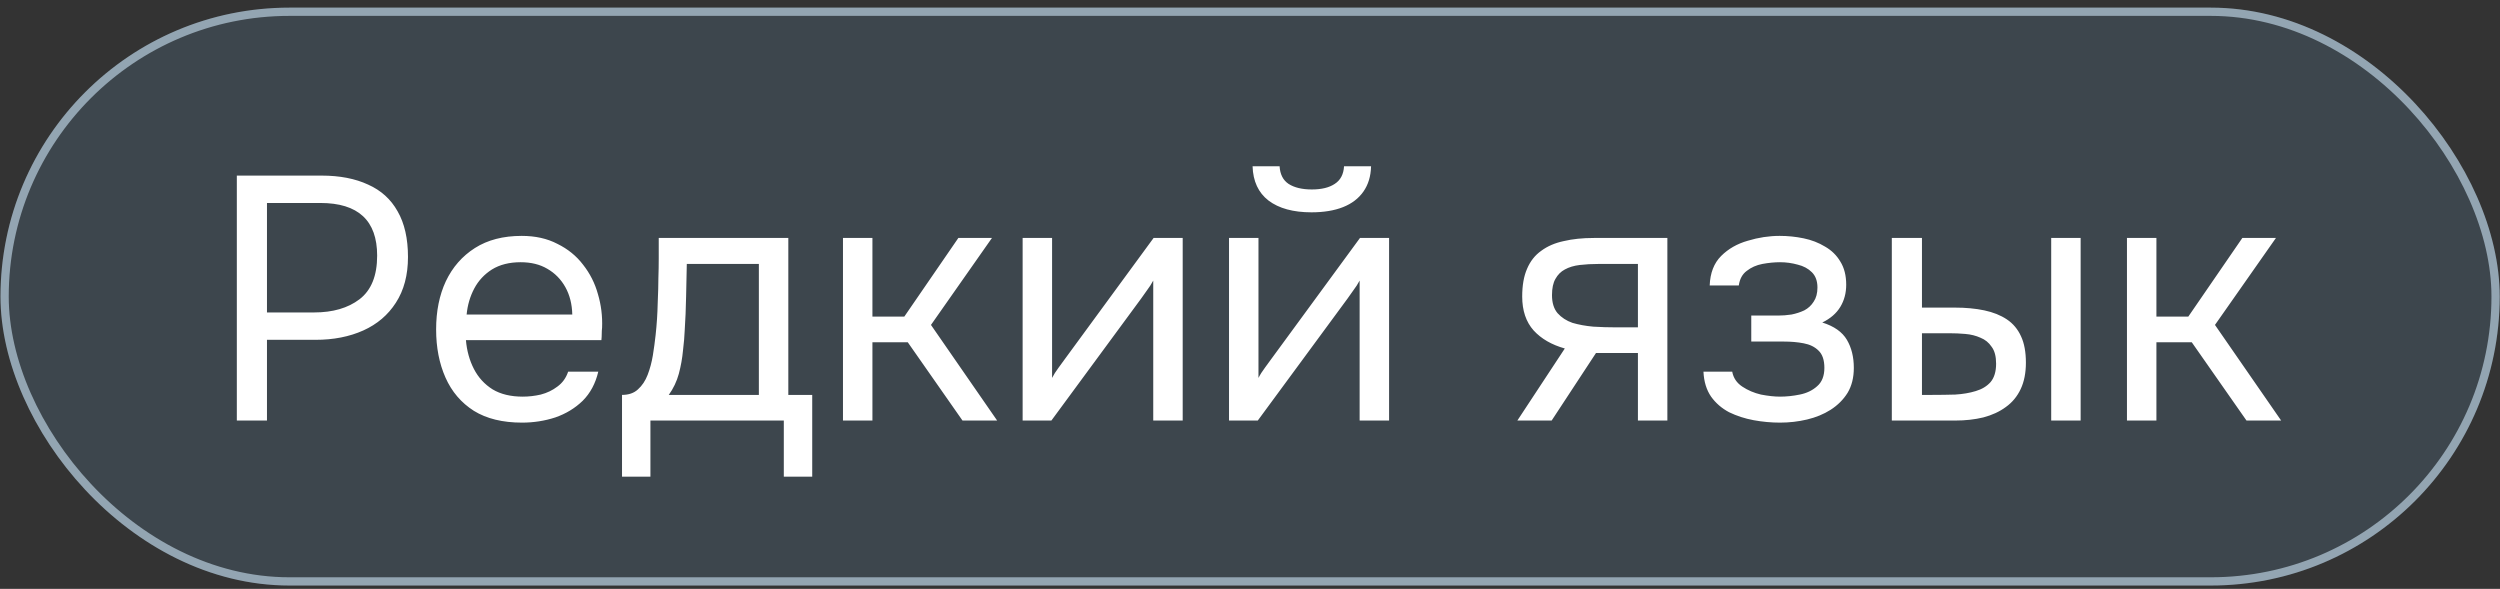
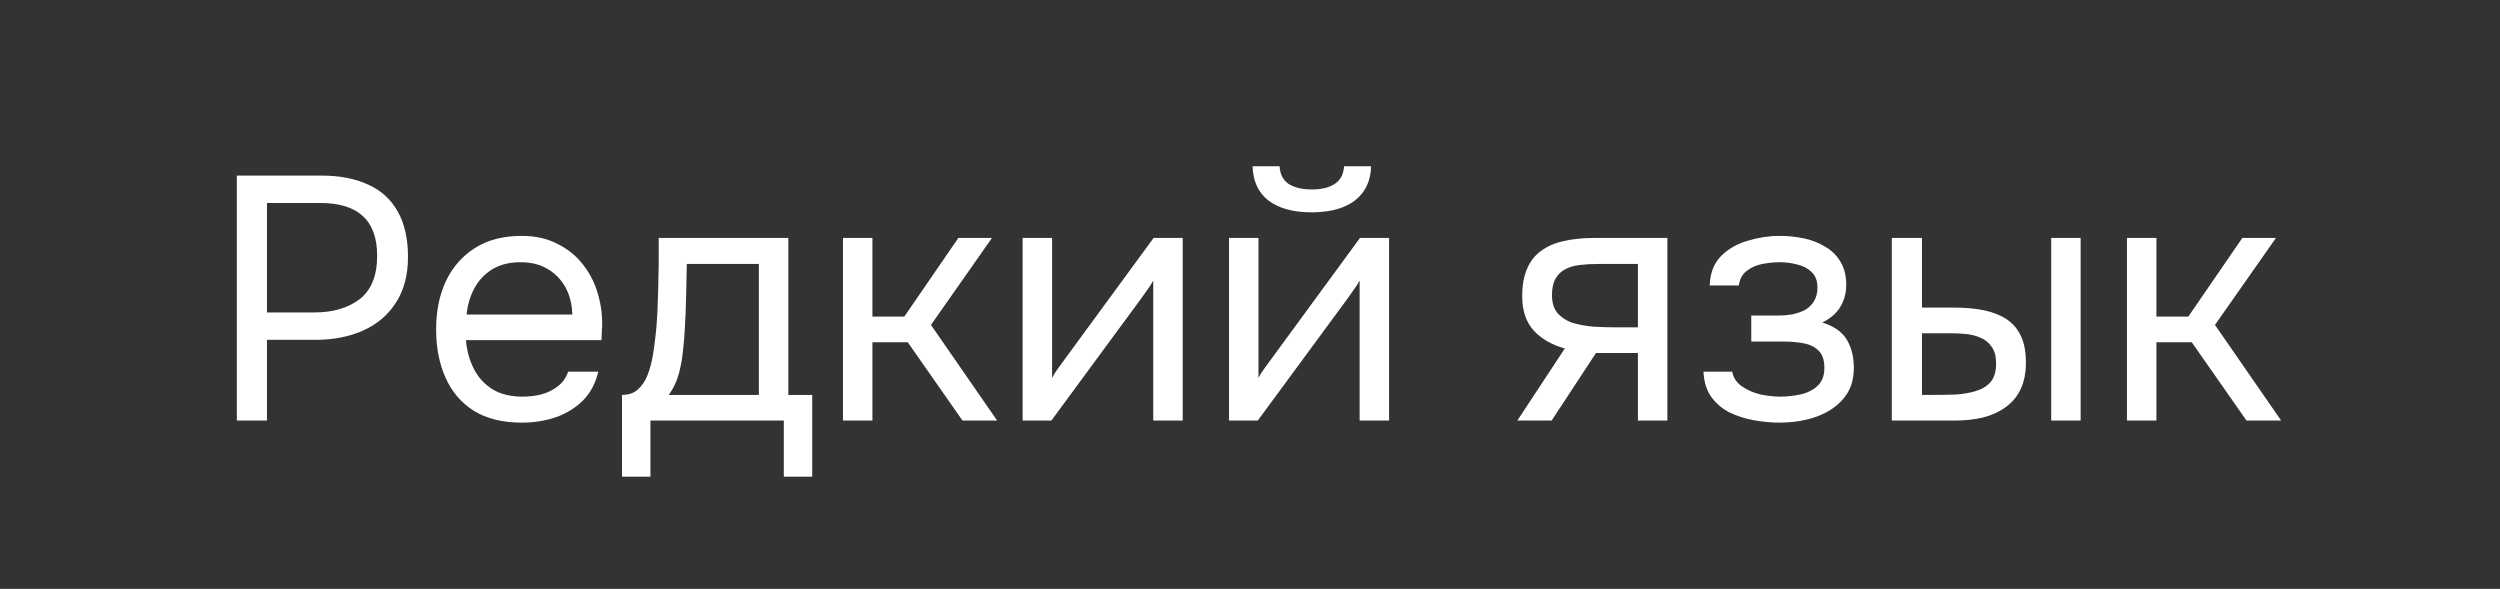
<svg xmlns="http://www.w3.org/2000/svg" width="242" height="57" viewBox="0 0 242 57" fill="none">
  <rect x="0" y="0" width="242" height="57" fill="#333333" stroke="none" />
-   <rect x="0.047" y="0.739" width="241.925" height="55.94" rx="27.97" fill="#4C6273" fill-opacity="0.4" />
-   <rect x="0.446" y="1.138" width="241.127" height="55.142" rx="27.571" stroke="#CDE5F5" stroke-opacity="0.6" stroke-width="0.799" />
-   <path d="M22.925 40.709V16.998H31.142C32.886 16.998 34.384 17.289 35.636 17.87C36.888 18.429 37.838 19.29 38.487 20.453C39.157 21.615 39.493 23.091 39.493 24.88C39.493 26.623 39.102 28.099 38.319 29.306C37.559 30.491 36.508 31.386 35.167 31.989C33.825 32.593 32.282 32.895 30.538 32.895H25.843V40.709H22.925ZM25.843 30.245H30.404C32.215 30.245 33.68 29.821 34.798 28.971C35.938 28.099 36.508 26.691 36.508 24.745C36.508 23.046 36.05 21.772 35.133 20.922C34.216 20.073 32.841 19.648 31.008 19.648H25.843V30.245ZM50.535 40.91C48.656 40.91 47.102 40.53 45.873 39.77C44.643 38.987 43.727 37.914 43.123 36.55C42.519 35.187 42.217 33.633 42.217 31.889C42.217 30.122 42.53 28.569 43.156 27.227C43.805 25.863 44.744 24.79 45.973 24.008C47.203 23.225 48.712 22.834 50.501 22.834C51.82 22.834 52.971 23.091 53.955 23.605C54.961 24.097 55.789 24.768 56.437 25.617C57.108 26.467 57.589 27.417 57.879 28.468C58.192 29.519 58.326 30.603 58.282 31.721C58.259 31.922 58.248 32.124 58.248 32.325C58.248 32.526 58.237 32.727 58.215 32.928H45.102C45.191 33.957 45.448 34.885 45.873 35.712C46.298 36.539 46.901 37.199 47.684 37.691C48.466 38.16 49.439 38.395 50.602 38.395C51.183 38.395 51.764 38.328 52.346 38.194C52.949 38.037 53.486 37.78 53.955 37.422C54.447 37.065 54.794 36.584 54.995 35.98H57.913C57.644 37.121 57.141 38.06 56.404 38.797C55.666 39.513 54.782 40.05 53.754 40.407C52.726 40.743 51.652 40.91 50.535 40.91ZM45.169 30.447H55.397C55.375 29.441 55.151 28.558 54.727 27.797C54.302 27.037 53.721 26.445 52.983 26.02C52.267 25.595 51.407 25.383 50.4 25.383C49.305 25.383 48.377 25.617 47.617 26.087C46.879 26.556 46.309 27.171 45.906 27.931C45.504 28.692 45.258 29.53 45.169 30.447ZM60.211 46.142V38.227C60.859 38.227 61.373 38.048 61.754 37.691C62.156 37.333 62.469 36.864 62.693 36.282C62.916 35.701 63.084 35.075 63.196 34.404C63.307 33.711 63.397 33.051 63.464 32.425C63.576 31.397 63.643 30.38 63.665 29.373C63.71 28.345 63.732 27.529 63.732 26.925C63.755 26.277 63.766 25.629 63.766 24.98C63.766 24.332 63.766 23.683 63.766 23.035H76.309V38.227H78.623V46.142H75.873V40.709H62.961V46.142H60.211ZM64.738 38.227H73.458V25.55H66.482C66.46 26.489 66.438 27.54 66.415 28.703C66.393 29.865 66.348 30.95 66.281 31.956C66.259 32.537 66.203 33.197 66.113 33.935C66.046 34.672 65.912 35.421 65.711 36.182C65.51 36.919 65.185 37.601 64.738 38.227ZM81.6 40.709V23.035H84.451V30.648H87.536L92.768 23.035H96.021L90.118 31.453L96.524 40.709H93.17L87.871 33.13H84.451V40.709H81.6ZM98.991 40.709V23.035L101.841 23.035V36.584C101.998 36.271 102.21 35.936 102.479 35.578C102.747 35.198 102.959 34.907 103.116 34.706L111.668 23.035H114.485V40.709H111.634V27.16C111.455 27.495 111.254 27.808 111.031 28.099C110.829 28.39 110.639 28.658 110.46 28.904L101.774 40.709H98.991ZM118.969 40.709V23.035H121.82V36.584C121.976 36.271 122.189 35.936 122.457 35.578C122.725 35.198 122.938 34.907 123.094 34.706L131.646 23.035H134.463V40.709H131.612V27.16C131.434 27.495 131.232 27.808 131.009 28.099C130.808 28.39 130.618 28.658 130.439 28.904L121.753 40.709H118.969ZM126.951 20.553C125.184 20.553 123.798 20.173 122.792 19.413C121.808 18.653 121.294 17.546 121.249 16.093H123.865C123.91 16.875 124.201 17.445 124.737 17.803C125.296 18.161 126.045 18.34 126.984 18.34C127.923 18.34 128.661 18.161 129.198 17.803C129.757 17.445 130.059 16.875 130.103 16.093H132.719C132.697 17.054 132.451 17.87 131.981 18.541C131.512 19.212 130.852 19.715 130.003 20.05C129.153 20.386 128.136 20.553 126.951 20.553ZM146.88 40.709L151.474 33.733C150.2 33.376 149.194 32.794 148.456 31.989C147.718 31.162 147.349 30.067 147.349 28.703C147.349 27.63 147.506 26.735 147.819 26.02C148.132 25.282 148.59 24.701 149.194 24.276C149.797 23.829 150.524 23.516 151.374 23.337C152.223 23.136 153.196 23.035 154.291 23.035H161.401V40.709H158.551V34.169H154.493L150.2 40.709H146.88ZM156.438 31.688H158.551V25.55H154.761C154.09 25.55 153.475 25.584 152.916 25.651C152.357 25.718 151.877 25.863 151.474 26.087C151.094 26.288 150.792 26.59 150.569 26.992C150.345 27.372 150.233 27.898 150.233 28.569C150.233 29.306 150.412 29.888 150.77 30.313C151.15 30.737 151.631 31.05 152.212 31.252C152.816 31.43 153.487 31.553 154.224 31.62C154.962 31.665 155.7 31.688 156.438 31.688ZM172.307 40.91C171.457 40.91 170.608 40.832 169.758 40.676C168.909 40.519 168.115 40.262 167.377 39.904C166.662 39.524 166.08 39.021 165.633 38.395C165.186 37.747 164.94 36.942 164.895 35.98H167.679C167.791 36.584 168.115 37.065 168.651 37.422C169.188 37.78 169.792 38.037 170.462 38.194C171.155 38.328 171.77 38.395 172.307 38.395C172.933 38.395 173.57 38.328 174.219 38.194C174.889 38.06 175.448 37.791 175.895 37.389C176.365 36.986 176.6 36.394 176.6 35.611C176.6 34.851 176.41 34.292 176.03 33.935C175.672 33.577 175.191 33.342 174.587 33.23C174.006 33.118 173.369 33.063 172.676 33.063H169.523V30.547H172.106C172.531 30.547 172.966 30.514 173.414 30.447C173.861 30.357 174.274 30.223 174.655 30.044C175.035 29.843 175.336 29.564 175.56 29.206C175.806 28.848 175.929 28.39 175.929 27.831C175.929 27.205 175.75 26.713 175.392 26.355C175.035 25.997 174.576 25.752 174.017 25.617C173.458 25.461 172.888 25.383 172.307 25.383C171.77 25.383 171.2 25.439 170.597 25.55C170.015 25.662 169.512 25.886 169.087 26.221C168.663 26.534 168.405 27.004 168.316 27.63H165.499C165.544 26.422 165.913 25.472 166.606 24.779C167.299 24.086 168.16 23.594 169.188 23.303C170.216 22.99 171.245 22.834 172.273 22.834C173.056 22.834 173.827 22.912 174.587 23.069C175.348 23.225 176.041 23.493 176.667 23.873C177.293 24.231 177.785 24.712 178.142 25.316C178.522 25.919 178.713 26.668 178.713 27.562C178.713 28.367 178.522 29.083 178.142 29.709C177.762 30.335 177.181 30.838 176.398 31.218C177.539 31.576 178.332 32.135 178.78 32.895C179.227 33.655 179.45 34.561 179.45 35.611C179.45 36.55 179.249 37.355 178.847 38.026C178.444 38.675 177.896 39.222 177.203 39.669C176.533 40.094 175.772 40.407 174.923 40.608C174.073 40.81 173.201 40.91 172.307 40.91ZM183.128 40.709V23.035H186.046V29.776H189.232C190.283 29.776 191.233 29.865 192.083 30.044C192.932 30.223 193.659 30.514 194.263 30.916C194.866 31.319 195.325 31.866 195.638 32.56C195.951 33.23 196.107 34.08 196.107 35.108C196.107 36.092 195.94 36.942 195.604 37.657C195.269 38.373 194.788 38.954 194.162 39.401C193.558 39.848 192.832 40.184 191.982 40.407C191.155 40.608 190.249 40.709 189.266 40.709H183.128ZM186.046 38.227H186.985C187.768 38.227 188.528 38.216 189.266 38.194C190.004 38.149 190.663 38.037 191.244 37.858C191.848 37.68 192.329 37.389 192.687 36.986C193.044 36.562 193.223 35.969 193.223 35.209C193.223 34.493 193.078 33.946 192.787 33.566C192.519 33.163 192.161 32.873 191.714 32.694C191.267 32.492 190.775 32.37 190.238 32.325C189.724 32.28 189.21 32.258 188.696 32.258H186.046V38.227ZM198.556 40.709V23.035H201.406V40.709H198.556ZM205.89 40.709V23.035H208.741V30.648H211.827L217.058 23.035H220.311L214.409 31.453L220.815 40.709H217.461L212.162 33.13L208.741 33.13V40.709H205.89Z" fill="white" />
+   <path d="M22.925 40.709V16.998H31.142C32.886 16.998 34.384 17.289 35.636 17.87C36.888 18.429 37.838 19.29 38.487 20.453C39.157 21.615 39.493 23.091 39.493 24.88C39.493 26.623 39.102 28.099 38.319 29.306C37.559 30.491 36.508 31.386 35.167 31.989C33.825 32.593 32.282 32.895 30.538 32.895H25.843V40.709H22.925ZM25.843 30.245H30.404C32.215 30.245 33.68 29.821 34.798 28.971C35.938 28.099 36.508 26.691 36.508 24.745C36.508 23.046 36.05 21.772 35.133 20.922C34.216 20.073 32.841 19.648 31.008 19.648H25.843V30.245ZM50.535 40.91C48.656 40.91 47.102 40.53 45.873 39.77C44.643 38.987 43.727 37.914 43.123 36.55C42.519 35.187 42.217 33.633 42.217 31.889C42.217 30.122 42.53 28.569 43.156 27.227C43.805 25.863 44.744 24.79 45.973 24.008C47.203 23.225 48.712 22.834 50.501 22.834C51.82 22.834 52.971 23.091 53.955 23.605C54.961 24.097 55.789 24.768 56.437 25.617C57.108 26.467 57.589 27.417 57.879 28.468C58.192 29.519 58.326 30.603 58.282 31.721C58.259 31.922 58.248 32.124 58.248 32.325C58.248 32.526 58.237 32.727 58.215 32.928H45.102C45.191 33.957 45.448 34.885 45.873 35.712C46.298 36.539 46.901 37.199 47.684 37.691C48.466 38.16 49.439 38.395 50.602 38.395C51.183 38.395 51.764 38.328 52.346 38.194C52.949 38.037 53.486 37.78 53.955 37.422C54.447 37.065 54.794 36.584 54.995 35.98H57.913C57.644 37.121 57.141 38.06 56.404 38.797C55.666 39.513 54.782 40.05 53.754 40.407C52.726 40.743 51.652 40.91 50.535 40.91ZM45.169 30.447H55.397C55.375 29.441 55.151 28.558 54.727 27.797C54.302 27.037 53.721 26.445 52.983 26.02C52.267 25.595 51.407 25.383 50.4 25.383C49.305 25.383 48.377 25.617 47.617 26.087C46.879 26.556 46.309 27.171 45.906 27.931C45.504 28.692 45.258 29.53 45.169 30.447ZM60.211 46.142V38.227C60.859 38.227 61.373 38.048 61.754 37.691C62.156 37.333 62.469 36.864 62.693 36.282C62.916 35.701 63.084 35.075 63.196 34.404C63.307 33.711 63.397 33.051 63.464 32.425C63.576 31.397 63.643 30.38 63.665 29.373C63.71 28.345 63.732 27.529 63.732 26.925C63.755 26.277 63.766 25.629 63.766 24.98C63.766 24.332 63.766 23.683 63.766 23.035H76.309V38.227H78.623V46.142H75.873V40.709H62.961V46.142H60.211ZM64.738 38.227H73.458V25.55H66.482C66.46 26.489 66.438 27.54 66.415 28.703C66.393 29.865 66.348 30.95 66.281 31.956C66.259 32.537 66.203 33.197 66.113 33.935C66.046 34.672 65.912 35.421 65.711 36.182C65.51 36.919 65.185 37.601 64.738 38.227ZM81.6 40.709V23.035H84.451V30.648H87.536L92.768 23.035H96.021L90.118 31.453L96.524 40.709H93.17L87.871 33.13H84.451V40.709H81.6ZM98.991 40.709V23.035L101.841 23.035V36.584C101.998 36.271 102.21 35.936 102.479 35.578C102.747 35.198 102.959 34.907 103.116 34.706L111.668 23.035H114.485V40.709H111.634V27.16C111.455 27.495 111.254 27.808 111.031 28.099C110.829 28.39 110.639 28.658 110.46 28.904L101.774 40.709H98.991ZM118.969 40.709V23.035H121.82V36.584C121.976 36.271 122.189 35.936 122.457 35.578C122.725 35.198 122.938 34.907 123.094 34.706L131.646 23.035H134.463V40.709H131.612V27.16C131.434 27.495 131.232 27.808 131.009 28.099C130.808 28.39 130.618 28.658 130.439 28.904L121.753 40.709H118.969ZM126.951 20.553C125.184 20.553 123.798 20.173 122.792 19.413C121.808 18.653 121.294 17.546 121.249 16.093H123.865C123.91 16.875 124.201 17.445 124.737 17.803C125.296 18.161 126.045 18.34 126.984 18.34C127.923 18.34 128.661 18.161 129.198 17.803C129.757 17.445 130.059 16.875 130.103 16.093H132.719C132.697 17.054 132.451 17.87 131.981 18.541C131.512 19.212 130.852 19.715 130.003 20.05C129.153 20.386 128.136 20.553 126.951 20.553ZM146.88 40.709L151.474 33.733C150.2 33.376 149.194 32.794 148.456 31.989C147.718 31.162 147.349 30.067 147.349 28.703C147.349 27.63 147.506 26.735 147.819 26.02C148.132 25.282 148.59 24.701 149.194 24.276C149.797 23.829 150.524 23.516 151.374 23.337C152.223 23.136 153.196 23.035 154.291 23.035H161.401V40.709H158.551V34.169H154.493L150.2 40.709H146.88ZM156.438 31.688H158.551V25.55H154.761C154.09 25.55 153.475 25.584 152.916 25.651C152.357 25.718 151.877 25.863 151.474 26.087C151.094 26.288 150.792 26.59 150.569 26.992C150.345 27.372 150.233 27.898 150.233 28.569C150.233 29.306 150.412 29.888 150.77 30.313C151.15 30.737 151.631 31.05 152.212 31.252C152.816 31.43 153.487 31.553 154.224 31.62C154.962 31.665 155.7 31.688 156.438 31.688M172.307 40.91C171.457 40.91 170.608 40.832 169.758 40.676C168.909 40.519 168.115 40.262 167.377 39.904C166.662 39.524 166.08 39.021 165.633 38.395C165.186 37.747 164.94 36.942 164.895 35.98H167.679C167.791 36.584 168.115 37.065 168.651 37.422C169.188 37.78 169.792 38.037 170.462 38.194C171.155 38.328 171.77 38.395 172.307 38.395C172.933 38.395 173.57 38.328 174.219 38.194C174.889 38.06 175.448 37.791 175.895 37.389C176.365 36.986 176.6 36.394 176.6 35.611C176.6 34.851 176.41 34.292 176.03 33.935C175.672 33.577 175.191 33.342 174.587 33.23C174.006 33.118 173.369 33.063 172.676 33.063H169.523V30.547H172.106C172.531 30.547 172.966 30.514 173.414 30.447C173.861 30.357 174.274 30.223 174.655 30.044C175.035 29.843 175.336 29.564 175.56 29.206C175.806 28.848 175.929 28.39 175.929 27.831C175.929 27.205 175.75 26.713 175.392 26.355C175.035 25.997 174.576 25.752 174.017 25.617C173.458 25.461 172.888 25.383 172.307 25.383C171.77 25.383 171.2 25.439 170.597 25.55C170.015 25.662 169.512 25.886 169.087 26.221C168.663 26.534 168.405 27.004 168.316 27.63H165.499C165.544 26.422 165.913 25.472 166.606 24.779C167.299 24.086 168.16 23.594 169.188 23.303C170.216 22.99 171.245 22.834 172.273 22.834C173.056 22.834 173.827 22.912 174.587 23.069C175.348 23.225 176.041 23.493 176.667 23.873C177.293 24.231 177.785 24.712 178.142 25.316C178.522 25.919 178.713 26.668 178.713 27.562C178.713 28.367 178.522 29.083 178.142 29.709C177.762 30.335 177.181 30.838 176.398 31.218C177.539 31.576 178.332 32.135 178.78 32.895C179.227 33.655 179.45 34.561 179.45 35.611C179.45 36.55 179.249 37.355 178.847 38.026C178.444 38.675 177.896 39.222 177.203 39.669C176.533 40.094 175.772 40.407 174.923 40.608C174.073 40.81 173.201 40.91 172.307 40.91ZM183.128 40.709V23.035H186.046V29.776H189.232C190.283 29.776 191.233 29.865 192.083 30.044C192.932 30.223 193.659 30.514 194.263 30.916C194.866 31.319 195.325 31.866 195.638 32.56C195.951 33.23 196.107 34.08 196.107 35.108C196.107 36.092 195.94 36.942 195.604 37.657C195.269 38.373 194.788 38.954 194.162 39.401C193.558 39.848 192.832 40.184 191.982 40.407C191.155 40.608 190.249 40.709 189.266 40.709H183.128ZM186.046 38.227H186.985C187.768 38.227 188.528 38.216 189.266 38.194C190.004 38.149 190.663 38.037 191.244 37.858C191.848 37.68 192.329 37.389 192.687 36.986C193.044 36.562 193.223 35.969 193.223 35.209C193.223 34.493 193.078 33.946 192.787 33.566C192.519 33.163 192.161 32.873 191.714 32.694C191.267 32.492 190.775 32.37 190.238 32.325C189.724 32.28 189.21 32.258 188.696 32.258H186.046V38.227ZM198.556 40.709V23.035H201.406V40.709H198.556ZM205.89 40.709V23.035H208.741V30.648H211.827L217.058 23.035H220.311L214.409 31.453L220.815 40.709H217.461L212.162 33.13L208.741 33.13V40.709H205.89Z" fill="white" />
</svg>